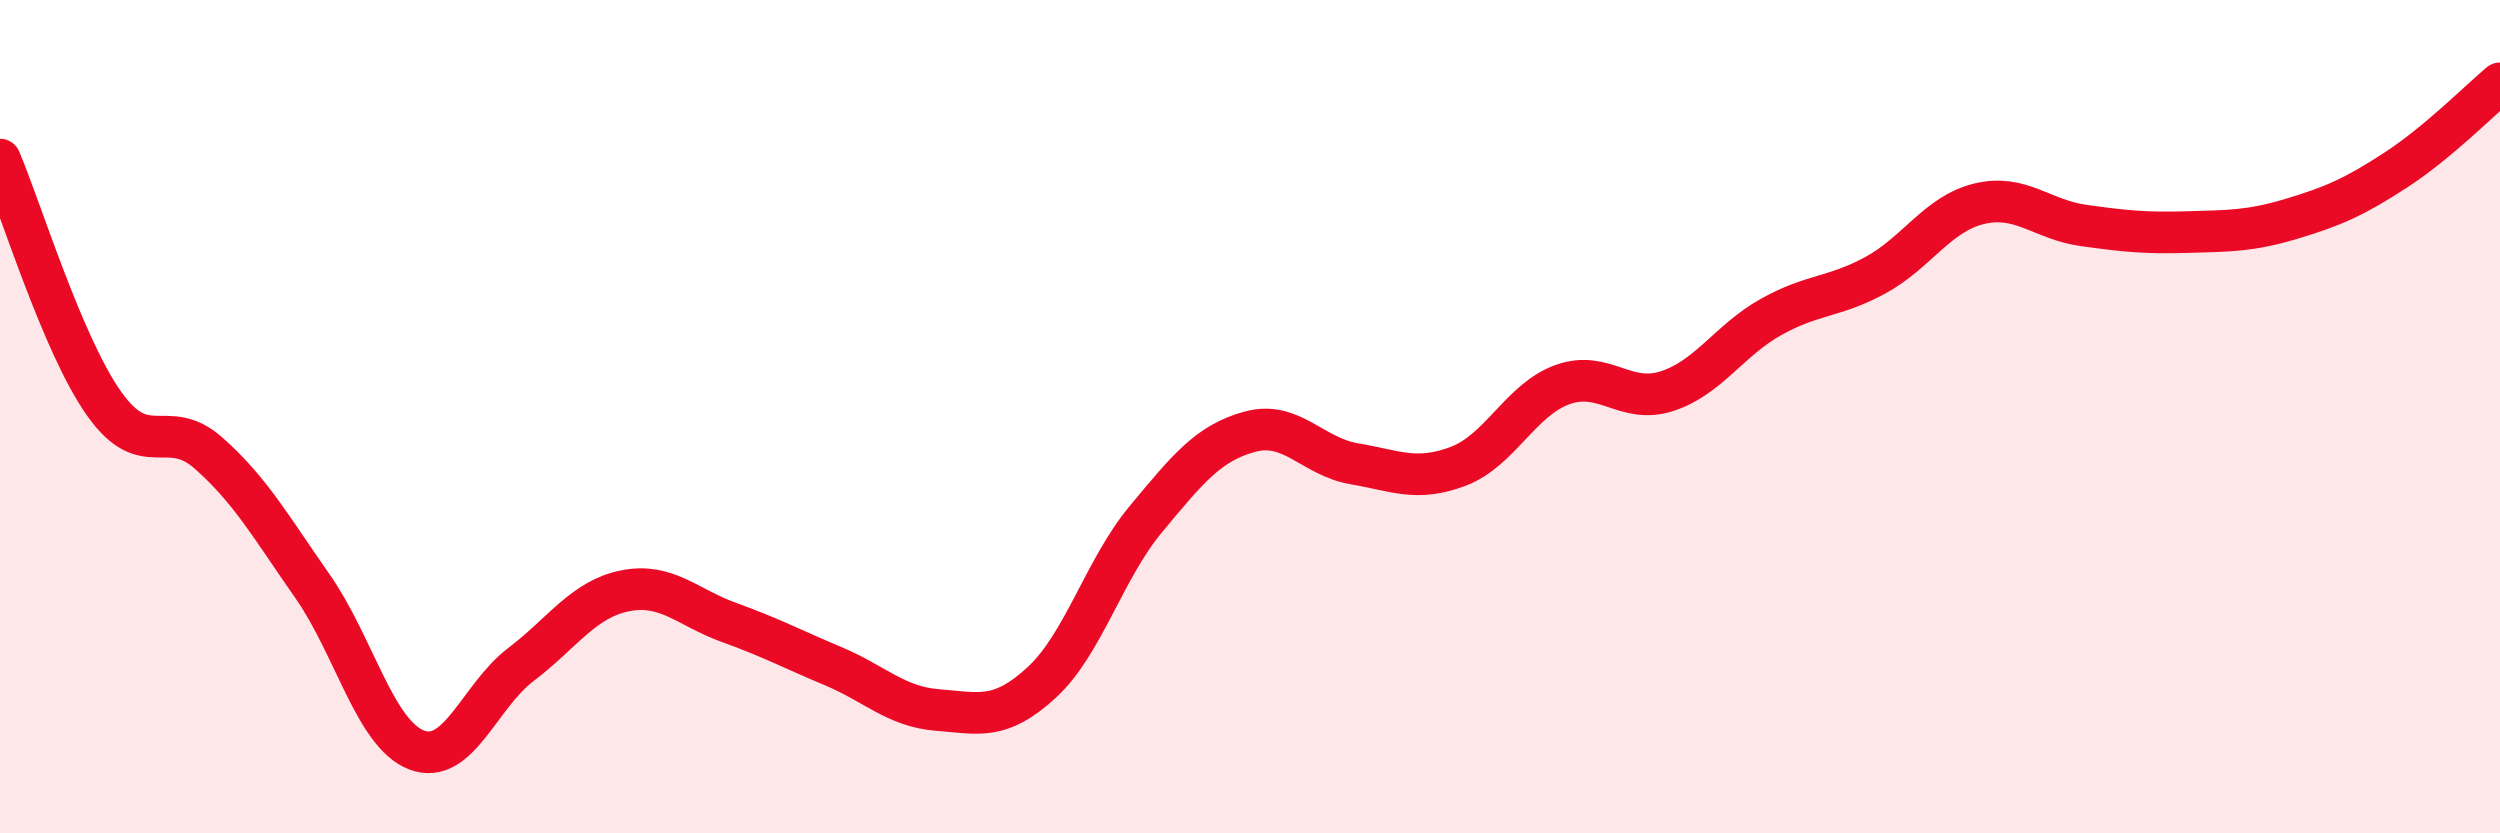
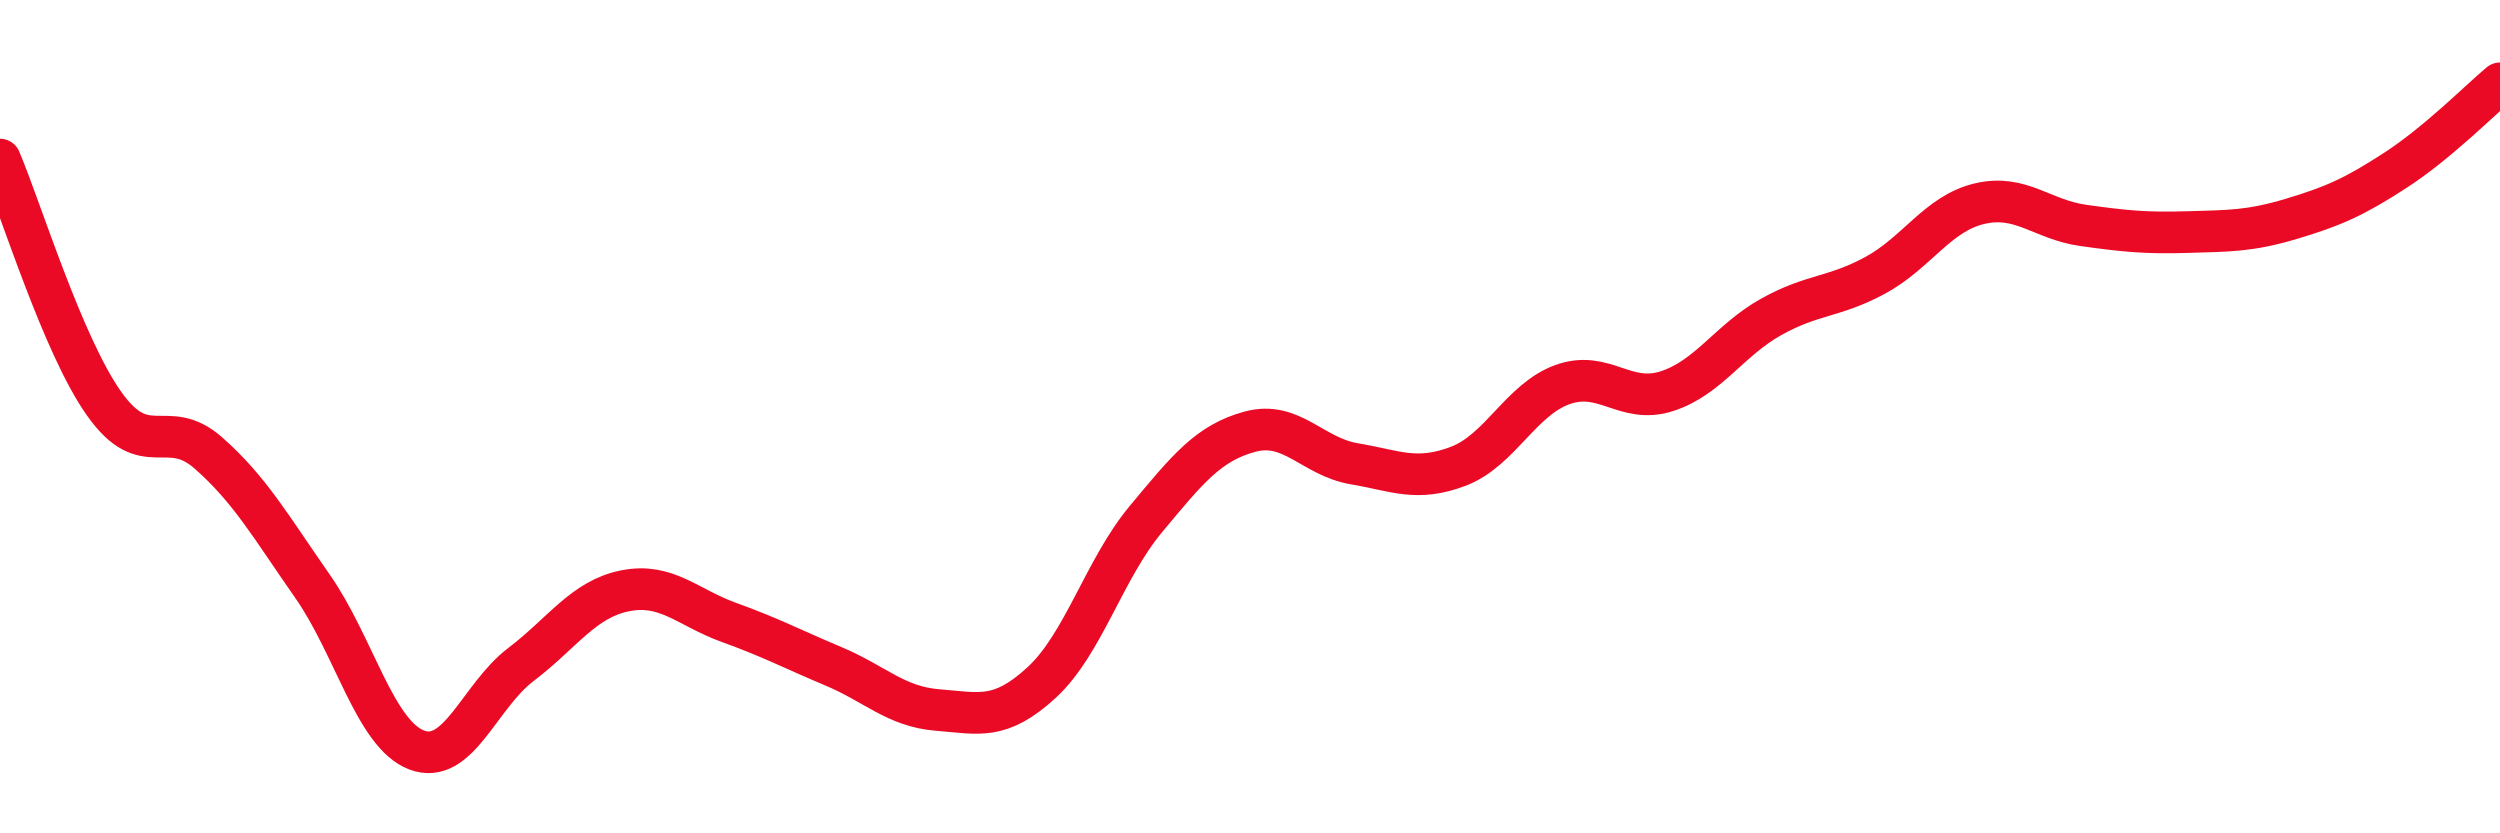
<svg xmlns="http://www.w3.org/2000/svg" width="60" height="20" viewBox="0 0 60 20">
-   <path d="M 0,3.83 C 0.5,5 1.5,8.28 2.5,9.69 C 3.5,11.1 4,9.99 5,10.87 C 6,11.75 6.5,12.64 7.5,14.07 C 8.5,15.5 9,17.62 10,18 C 11,18.38 11.5,16.71 12.5,15.95 C 13.5,15.19 14,14.38 15,14.18 C 16,13.98 16.5,14.58 17.5,14.94 C 18.5,15.3 19,15.57 20,15.99 C 21,16.41 21.5,16.96 22.5,17.04 C 23.5,17.12 24,17.3 25,16.38 C 26,15.46 26.5,13.66 27.5,12.46 C 28.5,11.26 29,10.63 30,10.36 C 31,10.09 31.5,10.96 32.5,11.13 C 33.5,11.3 34,11.57 35,11.19 C 36,10.81 36.5,9.59 37.5,9.23 C 38.5,8.87 39,9.71 40,9.39 C 41,9.07 41.5,8.17 42.5,7.61 C 43.5,7.05 44,7.15 45,6.61 C 46,6.07 46.5,5.13 47.5,4.89 C 48.5,4.65 49,5.27 50,5.41 C 51,5.55 51.5,5.6 52.5,5.57 C 53.5,5.54 54,5.55 55,5.25 C 56,4.95 56.5,4.73 57.5,4.08 C 58.5,3.43 59.5,2.42 60,2L60 20L0 20Z" fill="#EB0A25" opacity="0.1" stroke-linecap="round" stroke-linejoin="round" />
  <path d="M 0,3.83 C 0.5,5 1.5,8.28 2.5,9.69 C 3.5,11.1 4,9.99 5,10.87 C 6,11.75 6.5,12.64 7.5,14.07 C 8.5,15.5 9,17.62 10,18 C 11,18.38 11.5,16.71 12.5,15.95 C 13.5,15.19 14,14.38 15,14.18 C 16,13.98 16.5,14.58 17.5,14.94 C 18.5,15.3 19,15.57 20,15.99 C 21,16.41 21.5,16.96 22.5,17.04 C 23.5,17.12 24,17.3 25,16.38 C 26,15.46 26.5,13.66 27.5,12.46 C 28.5,11.26 29,10.63 30,10.36 C 31,10.09 31.5,10.96 32.5,11.13 C 33.5,11.3 34,11.57 35,11.19 C 36,10.81 36.5,9.59 37.5,9.23 C 38.5,8.87 39,9.71 40,9.39 C 41,9.07 41.5,8.17 42.5,7.61 C 43.5,7.05 44,7.15 45,6.61 C 46,6.07 46.5,5.13 47.5,4.89 C 48.5,4.65 49,5.27 50,5.41 C 51,5.55 51.5,5.6 52.5,5.57 C 53.5,5.54 54,5.55 55,5.25 C 56,4.95 56.5,4.73 57.5,4.08 C 58.5,3.43 59.5,2.42 60,2" stroke="#EB0A25" stroke-width="1" fill="none" stroke-linecap="round" stroke-linejoin="round" />
</svg>